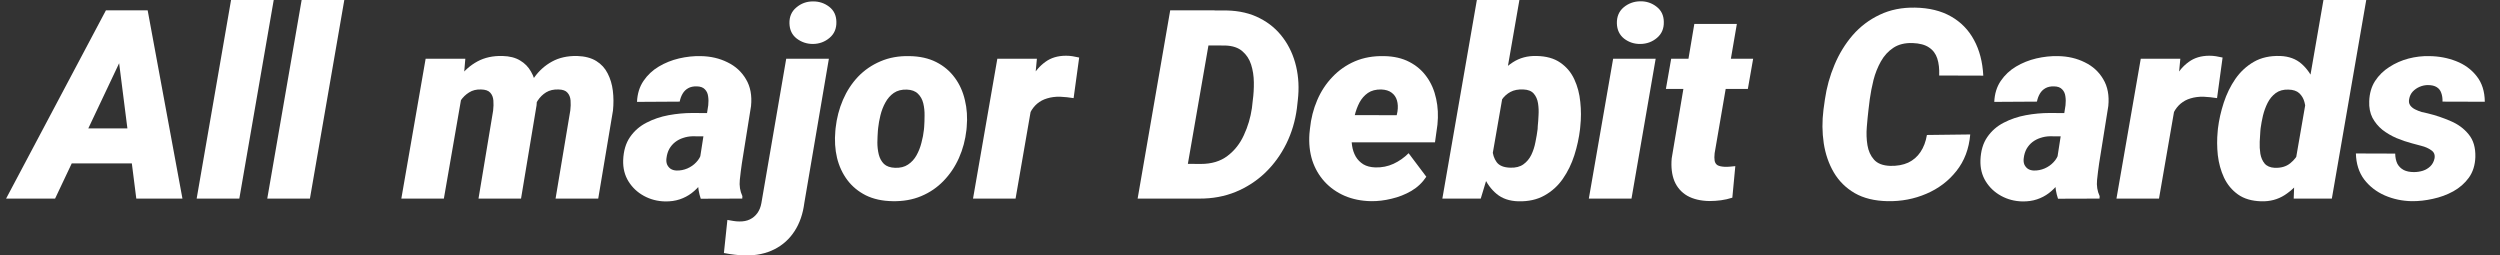
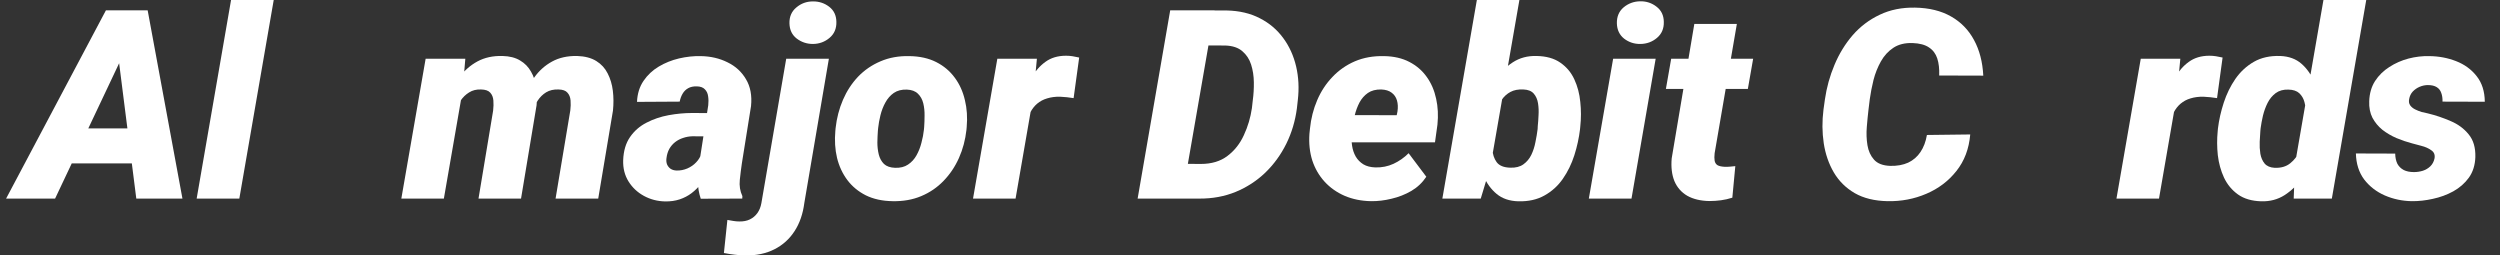
<svg xmlns="http://www.w3.org/2000/svg" width="137" height="14" viewBox="0 0 137 14" fill="none">
  <rect x="0" y="0" width="137" height="14" fill="#333333" stroke="none" />
  <path d="M6.817 2.855L3.019 10.883H0.334L5.804 0.567H7.518L6.817 2.855ZM7.469 10.883L6.42 2.607L6.477 0.567H8.092L9.998 10.883H7.469ZM8.021 7.035L7.681 8.955H2.53L2.87 7.035H8.021Z" fill="white" />
  <path d="M15 0L13.115 10.883H10.777L12.662 0H15Z" fill="white" />
-   <path d="M18.868 0L16.984 10.883H14.646L16.53 0H18.868Z" fill="white" />
  <path d="M25.351 4.967L24.324 10.883H21.993L23.325 3.217H25.5L25.351 4.967ZM24.77 6.787L24.267 6.809C24.314 6.35 24.411 5.897 24.557 5.448C24.709 5 24.916 4.593 25.181 4.23C25.445 3.866 25.774 3.578 26.166 3.365C26.558 3.153 27.016 3.054 27.54 3.068C27.927 3.077 28.249 3.16 28.504 3.316C28.759 3.467 28.957 3.67 29.099 3.925C29.245 4.175 29.34 4.461 29.382 4.782C29.43 5.099 29.437 5.427 29.404 5.767L28.553 10.883H26.222L27.023 6.065C27.047 5.866 27.051 5.68 27.037 5.505C27.023 5.33 26.966 5.189 26.867 5.08C26.768 4.967 26.6 4.908 26.364 4.903C26.109 4.893 25.889 4.948 25.705 5.066C25.521 5.179 25.365 5.33 25.238 5.519C25.115 5.708 25.013 5.914 24.933 6.136C24.857 6.358 24.803 6.575 24.77 6.787ZM29.014 6.787L28.398 6.809C28.445 6.35 28.539 5.899 28.681 5.455C28.827 5.007 29.028 4.6 29.283 4.237C29.543 3.873 29.866 3.585 30.254 3.372C30.641 3.16 31.099 3.058 31.628 3.068C32.053 3.082 32.403 3.174 32.677 3.344C32.951 3.514 33.159 3.741 33.3 4.024C33.447 4.308 33.541 4.624 33.584 4.974C33.626 5.323 33.629 5.684 33.591 6.058L32.783 10.883H30.445L31.253 6.051C31.276 5.857 31.281 5.675 31.267 5.505C31.253 5.33 31.196 5.189 31.097 5.08C31.002 4.967 30.839 4.908 30.608 4.903C30.343 4.893 30.117 4.945 29.928 5.059C29.744 5.172 29.59 5.323 29.467 5.512C29.345 5.696 29.248 5.902 29.177 6.128C29.106 6.35 29.052 6.57 29.014 6.787Z" fill="white" />
  <path d="M38.316 8.955L38.812 5.767C38.831 5.597 38.829 5.434 38.805 5.278C38.786 5.122 38.727 4.995 38.628 4.896C38.534 4.792 38.385 4.737 38.182 4.733C37.998 4.728 37.842 4.761 37.714 4.832C37.587 4.903 37.485 5.002 37.41 5.13C37.334 5.257 37.28 5.403 37.247 5.569L34.908 5.583C34.927 5.139 35.045 4.756 35.263 4.435C35.48 4.114 35.759 3.852 36.099 3.649C36.439 3.446 36.81 3.297 37.211 3.202C37.617 3.108 38.017 3.065 38.408 3.075C38.947 3.084 39.434 3.198 39.868 3.415C40.307 3.627 40.645 3.937 40.881 4.343C41.122 4.745 41.214 5.233 41.157 5.81L40.654 8.955C40.612 9.239 40.574 9.541 40.541 9.862C40.508 10.179 40.555 10.474 40.683 10.748L40.676 10.883L38.401 10.89C38.297 10.583 38.245 10.264 38.245 9.933C38.245 9.602 38.269 9.277 38.316 8.955ZM39.075 6.199L38.862 7.475L37.948 7.468C37.769 7.472 37.596 7.503 37.431 7.56C37.27 7.612 37.126 7.687 36.999 7.786C36.871 7.886 36.765 8.008 36.68 8.155C36.599 8.301 36.547 8.469 36.524 8.658C36.505 8.785 36.514 8.901 36.552 9.005C36.595 9.104 36.658 9.184 36.743 9.246C36.833 9.307 36.944 9.34 37.077 9.345C37.28 9.35 37.476 9.312 37.665 9.232C37.853 9.151 38.017 9.038 38.153 8.892C38.295 8.745 38.392 8.575 38.444 8.381L38.855 9.38C38.732 9.626 38.59 9.85 38.43 10.053C38.274 10.257 38.097 10.434 37.898 10.585C37.705 10.731 37.487 10.845 37.247 10.925C37.006 11.005 36.739 11.043 36.446 11.038C36.026 11.029 35.638 10.927 35.284 10.734C34.93 10.54 34.649 10.275 34.441 9.94C34.233 9.605 34.136 9.218 34.15 8.778C34.169 8.268 34.294 7.845 34.526 7.51C34.757 7.175 35.057 6.913 35.426 6.724C35.799 6.53 36.203 6.393 36.637 6.313C37.077 6.232 37.511 6.192 37.941 6.192L39.075 6.199Z" fill="white" />
  <path d="M43.085 3.217H45.423L44.077 11.123C44.001 11.719 43.824 12.231 43.545 12.661C43.266 13.095 42.898 13.428 42.44 13.66C41.986 13.891 41.455 14.005 40.846 14C40.647 13.995 40.451 13.981 40.258 13.957C40.059 13.934 39.863 13.903 39.67 13.865L39.861 12.052C39.969 12.07 40.078 12.089 40.187 12.108C40.295 12.127 40.404 12.136 40.513 12.136C40.735 12.141 40.928 12.104 41.094 12.023C41.259 11.943 41.396 11.827 41.505 11.676C41.613 11.525 41.687 11.343 41.724 11.13L43.085 3.217ZM43.262 1.282C43.252 0.919 43.377 0.628 43.637 0.411C43.897 0.189 44.199 0.078 44.544 0.078C44.879 0.073 45.177 0.17 45.437 0.368C45.697 0.567 45.829 0.843 45.834 1.197C45.843 1.566 45.718 1.859 45.458 2.076C45.203 2.293 44.901 2.404 44.551 2.409C44.216 2.409 43.918 2.31 43.658 2.111C43.403 1.913 43.271 1.637 43.262 1.282Z" fill="white" />
  <path d="M45.777 7.17L45.791 7.021C45.852 6.469 45.987 5.951 46.195 5.47C46.403 4.988 46.679 4.565 47.024 4.201C47.373 3.838 47.784 3.557 48.257 3.358C48.729 3.155 49.258 3.061 49.844 3.075C50.406 3.084 50.892 3.193 51.303 3.401C51.714 3.609 52.052 3.892 52.316 4.251C52.581 4.605 52.767 5.016 52.876 5.484C52.989 5.947 53.022 6.44 52.975 6.965L52.961 7.12C52.9 7.668 52.763 8.181 52.55 8.658C52.337 9.135 52.056 9.553 51.707 9.912C51.362 10.271 50.954 10.55 50.481 10.748C50.009 10.946 49.482 11.038 48.901 11.024C48.349 11.015 47.864 10.909 47.449 10.705C47.038 10.498 46.7 10.219 46.436 9.869C46.171 9.515 45.982 9.109 45.869 8.651C45.76 8.188 45.73 7.694 45.777 7.17ZM48.122 7.021L48.108 7.17C48.094 7.364 48.084 7.576 48.08 7.808C48.08 8.034 48.105 8.254 48.157 8.467C48.209 8.674 48.304 8.847 48.441 8.984C48.583 9.116 48.786 9.187 49.05 9.196C49.334 9.206 49.57 9.147 49.759 9.019C49.952 8.892 50.108 8.722 50.226 8.509C50.344 8.296 50.434 8.067 50.495 7.822C50.562 7.576 50.606 7.34 50.63 7.113L50.644 6.965C50.658 6.776 50.666 6.565 50.666 6.334C50.67 6.098 50.647 5.873 50.595 5.661C50.543 5.448 50.446 5.274 50.304 5.137C50.162 4.995 49.959 4.919 49.695 4.91C49.411 4.9 49.173 4.962 48.979 5.094C48.79 5.226 48.637 5.401 48.519 5.618C48.401 5.831 48.311 6.062 48.249 6.313C48.188 6.558 48.146 6.794 48.122 7.021Z" fill="white" />
  <path d="M56.631 5.243L55.653 10.883H53.322L54.654 3.217H56.822L56.631 5.243ZM59.139 3.153L58.834 5.377C58.712 5.359 58.589 5.342 58.466 5.328C58.343 5.314 58.218 5.304 58.09 5.3C57.831 5.295 57.594 5.326 57.382 5.392C57.174 5.453 56.992 5.55 56.836 5.682C56.685 5.81 56.56 5.97 56.461 6.164C56.362 6.358 56.288 6.582 56.241 6.837L55.852 6.554C55.899 6.195 55.974 5.814 56.078 5.413C56.187 5.007 56.338 4.624 56.532 4.265C56.725 3.906 56.976 3.616 57.283 3.394C57.59 3.167 57.968 3.054 58.416 3.054C58.539 3.054 58.66 3.063 58.778 3.082C58.896 3.101 59.016 3.124 59.139 3.153Z" fill="white" />
  <path d="M65.728 10.883H63.369L63.716 8.97L65.806 8.984C66.396 8.984 66.883 8.837 67.266 8.544C67.653 8.252 67.953 7.871 68.165 7.404C68.383 6.936 68.529 6.443 68.605 5.923L68.654 5.484C68.697 5.172 68.716 4.846 68.711 4.506C68.706 4.161 68.656 3.84 68.562 3.542C68.468 3.245 68.307 2.999 68.08 2.806C67.858 2.612 67.546 2.508 67.145 2.494L64.786 2.487L65.119 0.567L67.223 0.574C67.913 0.588 68.517 0.73 69.037 0.999C69.556 1.263 69.984 1.625 70.319 2.083C70.654 2.536 70.891 3.056 71.028 3.642C71.165 4.227 71.195 4.844 71.12 5.491L71.07 5.937C70.98 6.627 70.787 7.274 70.489 7.878C70.192 8.478 69.809 9.005 69.341 9.458C68.874 9.907 68.333 10.259 67.719 10.514C67.11 10.764 66.446 10.887 65.728 10.883ZM66.557 0.567L64.764 10.883H62.342L64.127 0.567H66.557Z" fill="white" />
  <path d="M75.137 11.024C74.608 11.015 74.126 10.918 73.692 10.734C73.257 10.545 72.889 10.285 72.586 9.954C72.284 9.624 72.06 9.236 71.913 8.792C71.772 8.344 71.72 7.855 71.757 7.326L71.786 7.05C71.842 6.492 71.975 5.973 72.182 5.491C72.39 5.004 72.669 4.579 73.019 4.216C73.368 3.847 73.779 3.561 74.251 3.358C74.728 3.155 75.262 3.061 75.853 3.075C76.386 3.084 76.847 3.191 77.234 3.394C77.626 3.597 77.945 3.873 78.191 4.223C78.436 4.567 78.606 4.964 78.701 5.413C78.8 5.857 78.823 6.329 78.772 6.83L78.637 7.801H72.544L72.785 6.306L76.54 6.313L76.582 6.107C76.615 5.885 76.606 5.684 76.554 5.505C76.502 5.326 76.405 5.184 76.263 5.08C76.122 4.971 75.93 4.912 75.689 4.903C75.397 4.898 75.153 4.962 74.96 5.094C74.771 5.226 74.617 5.401 74.499 5.618C74.386 5.836 74.299 6.072 74.237 6.327C74.176 6.577 74.131 6.818 74.103 7.05L74.074 7.319C74.055 7.55 74.062 7.775 74.095 7.992C74.128 8.209 74.195 8.405 74.294 8.58C74.398 8.755 74.537 8.896 74.712 9.005C74.886 9.109 75.106 9.166 75.371 9.175C75.725 9.184 76.056 9.118 76.363 8.977C76.67 8.835 76.946 8.641 77.192 8.396L78.162 9.685C77.95 10.006 77.676 10.266 77.34 10.464C77.005 10.658 76.644 10.8 76.256 10.89C75.874 10.984 75.501 11.029 75.137 11.024Z" fill="white" />
  <path d="M80.932 0H83.263L81.676 9.125L81.145 10.883H79.041L80.932 0ZM86.6 6.922L86.586 7.078C86.529 7.555 86.426 8.032 86.274 8.509C86.123 8.981 85.913 9.411 85.644 9.798C85.379 10.181 85.044 10.486 84.638 10.712C84.236 10.939 83.757 11.045 83.2 11.031C82.718 11.017 82.323 10.883 82.016 10.627C81.709 10.372 81.473 10.049 81.308 9.657C81.142 9.26 81.029 8.842 80.968 8.403C80.911 7.959 80.888 7.543 80.897 7.156L80.911 6.972C80.987 6.561 81.107 6.126 81.272 5.668C81.442 5.21 81.662 4.782 81.931 4.386C82.201 3.984 82.524 3.661 82.902 3.415C83.28 3.169 83.714 3.054 84.206 3.068C84.739 3.077 85.174 3.2 85.509 3.436C85.845 3.668 86.1 3.972 86.274 4.35C86.449 4.728 86.558 5.141 86.6 5.59C86.648 6.039 86.648 6.483 86.6 6.922ZM84.262 7.071L84.269 6.915C84.288 6.74 84.302 6.539 84.312 6.313C84.326 6.086 84.317 5.869 84.284 5.661C84.251 5.448 84.172 5.271 84.05 5.13C83.927 4.988 83.738 4.912 83.483 4.903C83.204 4.889 82.968 4.933 82.774 5.037C82.581 5.141 82.423 5.283 82.3 5.463C82.177 5.642 82.082 5.845 82.016 6.072C81.95 6.299 81.903 6.53 81.875 6.766L81.811 7.333C81.783 7.607 81.773 7.886 81.783 8.169C81.797 8.452 81.875 8.691 82.016 8.885C82.158 9.078 82.408 9.18 82.767 9.189C83.06 9.199 83.299 9.137 83.483 9.005C83.667 8.873 83.811 8.7 83.915 8.488C84.019 8.271 84.095 8.037 84.142 7.786C84.194 7.536 84.234 7.298 84.262 7.071Z" fill="white" />
  <path d="M90.731 3.217L89.406 10.883H87.068L88.4 3.217H90.731ZM88.605 1.282C88.596 0.914 88.719 0.621 88.974 0.404C89.234 0.187 89.538 0.076 89.888 0.071C90.223 0.066 90.521 0.165 90.78 0.368C91.04 0.567 91.172 0.843 91.177 1.197C91.187 1.566 91.061 1.859 90.802 2.076C90.547 2.293 90.244 2.404 89.895 2.409C89.559 2.414 89.262 2.317 89.002 2.118C88.747 1.915 88.615 1.637 88.605 1.282Z" fill="white" />
  <path d="M96.073 3.217L95.782 4.874H91.291L91.581 3.217H96.073ZM92.849 1.311H95.18L93.962 8.396C93.943 8.561 93.943 8.698 93.962 8.807C93.981 8.911 94.03 8.991 94.11 9.047C94.195 9.099 94.325 9.13 94.5 9.14C94.599 9.144 94.698 9.142 94.798 9.133C94.897 9.123 94.996 9.114 95.095 9.104L94.932 10.833C94.729 10.899 94.521 10.946 94.309 10.975C94.101 11.003 93.888 11.017 93.671 11.017C93.189 11.008 92.785 10.911 92.46 10.727C92.138 10.538 91.905 10.271 91.758 9.926C91.617 9.576 91.567 9.161 91.609 8.679L92.849 1.311Z" fill="white" />
  <path d="M105.595 7.397L107.969 7.368C107.902 8.152 107.65 8.821 107.21 9.373C106.776 9.921 106.226 10.337 105.56 10.62C104.898 10.904 104.192 11.038 103.441 11.024C102.728 11.01 102.128 10.864 101.642 10.585C101.155 10.302 100.773 9.924 100.494 9.451C100.215 8.974 100.031 8.441 99.941 7.85C99.852 7.255 99.847 6.641 99.927 6.008L100.005 5.448C100.1 4.792 100.274 4.161 100.529 3.557C100.784 2.947 101.117 2.404 101.528 1.927C101.944 1.45 102.438 1.077 103.009 0.808C103.581 0.534 104.228 0.404 104.95 0.418C105.72 0.432 106.374 0.593 106.913 0.9C107.456 1.207 107.876 1.637 108.174 2.189C108.476 2.742 108.646 3.394 108.684 4.145L106.268 4.138C106.282 3.774 106.247 3.462 106.162 3.202C106.077 2.943 105.926 2.742 105.708 2.6C105.496 2.454 105.196 2.373 104.809 2.359C104.388 2.345 104.036 2.433 103.753 2.621C103.474 2.806 103.248 3.054 103.073 3.365C102.898 3.677 102.763 4.015 102.669 4.378C102.579 4.742 102.511 5.094 102.464 5.434L102.393 6.015C102.36 6.294 102.329 6.608 102.301 6.957C102.272 7.302 102.284 7.635 102.336 7.956C102.388 8.273 102.508 8.537 102.697 8.75C102.886 8.962 103.181 9.076 103.583 9.09C103.961 9.099 104.289 9.04 104.568 8.913C104.846 8.781 105.071 8.587 105.241 8.332C105.416 8.072 105.534 7.76 105.595 7.397Z" fill="white" />
-   <path d="M112.694 8.955L113.19 5.767C113.209 5.597 113.207 5.434 113.183 5.278C113.164 5.122 113.105 4.995 113.006 4.896C112.911 4.792 112.763 4.737 112.56 4.733C112.375 4.728 112.219 4.761 112.092 4.832C111.964 4.903 111.863 5.002 111.787 5.13C111.712 5.257 111.657 5.403 111.624 5.569L109.286 5.583C109.305 5.139 109.423 4.756 109.641 4.435C109.858 4.114 110.137 3.852 110.477 3.649C110.817 3.446 111.187 3.297 111.589 3.202C111.995 3.108 112.394 3.065 112.786 3.075C113.325 3.084 113.811 3.198 114.246 3.415C114.685 3.627 115.023 3.937 115.259 4.343C115.5 4.745 115.592 5.233 115.535 5.81L115.032 8.955C114.99 9.239 114.952 9.541 114.919 9.862C114.886 10.179 114.933 10.474 115.061 10.748L115.053 10.883L112.779 10.89C112.675 10.583 112.623 10.264 112.623 9.933C112.623 9.602 112.647 9.277 112.694 8.955ZM113.452 6.199L113.24 7.475L112.326 7.468C112.146 7.472 111.974 7.503 111.809 7.56C111.648 7.612 111.504 7.687 111.376 7.786C111.249 7.886 111.143 8.008 111.058 8.155C110.977 8.301 110.925 8.469 110.902 8.658C110.883 8.785 110.892 8.901 110.93 9.005C110.973 9.104 111.036 9.184 111.121 9.246C111.211 9.307 111.322 9.34 111.454 9.345C111.657 9.35 111.853 9.312 112.042 9.232C112.231 9.151 112.394 9.038 112.531 8.892C112.673 8.745 112.77 8.575 112.822 8.381L113.233 9.38C113.11 9.626 112.968 9.85 112.808 10.053C112.652 10.257 112.475 10.434 112.276 10.585C112.083 10.731 111.865 10.845 111.624 10.925C111.383 11.005 111.117 11.043 110.824 11.038C110.403 11.029 110.016 10.927 109.662 10.734C109.308 10.54 109.027 10.275 108.819 9.94C108.611 9.605 108.514 9.218 108.528 8.778C108.547 8.268 108.672 7.845 108.904 7.51C109.135 7.175 109.435 6.913 109.804 6.724C110.177 6.53 110.581 6.393 111.015 6.313C111.454 6.232 111.889 6.192 112.319 6.192L113.452 6.199Z" fill="white" />
  <path d="M119.29 5.243L118.313 10.883H115.982L117.314 3.217H119.482L119.29 5.243ZM121.798 3.153L121.494 5.377C121.371 5.359 121.248 5.342 121.125 5.328C121.002 5.314 120.877 5.304 120.75 5.3C120.49 5.295 120.254 5.326 120.041 5.392C119.833 5.453 119.652 5.55 119.496 5.682C119.345 5.81 119.219 5.97 119.12 6.164C119.021 6.358 118.948 6.582 118.901 6.837L118.511 6.554C118.558 6.195 118.634 5.814 118.738 5.413C118.846 5.007 118.997 4.624 119.191 4.265C119.385 3.906 119.635 3.616 119.942 3.394C120.249 3.167 120.627 3.054 121.076 3.054C121.198 3.054 121.319 3.063 121.437 3.082C121.555 3.101 121.676 3.124 121.798 3.153Z" fill="white" />
  <path d="M125.766 8.991L127.325 0H129.67L127.785 10.883H125.695L125.766 8.991ZM121.529 7.198L121.543 7.042C121.6 6.575 121.706 6.103 121.862 5.625C122.018 5.148 122.231 4.714 122.5 4.322C122.774 3.93 123.111 3.618 123.513 3.387C123.919 3.155 124.401 3.049 124.958 3.068C125.431 3.087 125.818 3.228 126.12 3.493C126.422 3.757 126.656 4.093 126.822 4.499C126.987 4.9 127.1 5.323 127.162 5.767C127.223 6.211 127.249 6.62 127.24 6.993L127.218 7.184C127.147 7.586 127.025 8.013 126.85 8.467C126.68 8.915 126.456 9.338 126.177 9.735C125.903 10.127 125.577 10.446 125.199 10.691C124.821 10.932 124.394 11.045 123.917 11.031C123.397 11.017 122.972 10.892 122.641 10.656C122.311 10.42 122.056 10.113 121.876 9.735C121.702 9.357 121.588 8.946 121.536 8.502C121.489 8.058 121.487 7.623 121.529 7.198ZM123.881 7.035L123.867 7.184C123.853 7.354 123.841 7.55 123.832 7.772C123.822 7.994 123.834 8.211 123.867 8.424C123.905 8.637 123.983 8.816 124.101 8.962C124.224 9.104 124.406 9.182 124.646 9.196C124.996 9.21 125.282 9.128 125.504 8.948C125.73 8.769 125.903 8.54 126.021 8.261C126.144 7.978 126.222 7.687 126.255 7.39L126.319 6.823C126.342 6.629 126.354 6.424 126.354 6.206C126.359 5.989 126.335 5.784 126.283 5.59C126.231 5.396 126.137 5.236 126 5.108C125.863 4.981 125.664 4.915 125.405 4.91C125.131 4.9 124.899 4.964 124.71 5.101C124.526 5.238 124.377 5.418 124.264 5.64C124.155 5.857 124.07 6.091 124.009 6.341C123.952 6.587 123.91 6.818 123.881 7.035Z" fill="white" />
  <path d="M133.411 8.686C133.448 8.488 133.389 8.337 133.233 8.233C133.082 8.124 132.9 8.044 132.688 7.992C132.48 7.935 132.312 7.89 132.185 7.857C131.897 7.782 131.611 7.685 131.328 7.567C131.044 7.444 130.787 7.293 130.555 7.113C130.329 6.929 130.147 6.709 130.01 6.454C129.878 6.195 129.819 5.892 129.833 5.548C129.847 5.122 129.953 4.754 130.152 4.442C130.355 4.131 130.617 3.873 130.938 3.67C131.259 3.462 131.609 3.309 131.986 3.209C132.369 3.11 132.749 3.065 133.127 3.075C133.647 3.08 134.136 3.172 134.594 3.351C135.057 3.531 135.432 3.805 135.72 4.173C136.013 4.541 136.162 5.009 136.167 5.576L133.85 5.569C133.855 5.385 133.831 5.224 133.779 5.087C133.732 4.95 133.649 4.846 133.531 4.775C133.413 4.7 133.252 4.662 133.049 4.662C132.898 4.662 132.749 4.693 132.603 4.754C132.456 4.815 132.329 4.903 132.22 5.016C132.116 5.13 132.05 5.266 132.022 5.427C131.994 5.564 132.012 5.68 132.079 5.774C132.145 5.864 132.234 5.937 132.348 5.994C132.461 6.051 132.579 6.098 132.702 6.136C132.83 6.169 132.943 6.195 133.042 6.213C133.472 6.317 133.888 6.457 134.289 6.632C134.695 6.802 135.026 7.045 135.281 7.361C135.541 7.673 135.664 8.089 135.649 8.608C135.635 9.047 135.517 9.423 135.295 9.735C135.073 10.042 134.787 10.292 134.438 10.486C134.093 10.675 133.72 10.812 133.318 10.897C132.922 10.986 132.537 11.029 132.164 11.024C131.644 11.015 131.153 10.911 130.69 10.712C130.227 10.509 129.849 10.216 129.556 9.834C129.268 9.447 129.117 8.972 129.103 8.41L131.257 8.417C131.261 8.639 131.302 8.825 131.377 8.977C131.457 9.123 131.573 9.236 131.724 9.317C131.876 9.392 132.062 9.43 132.284 9.43C132.449 9.43 132.61 9.406 132.766 9.359C132.926 9.307 133.063 9.227 133.177 9.118C133.295 9.005 133.373 8.861 133.411 8.686Z" fill="white" />
</svg>